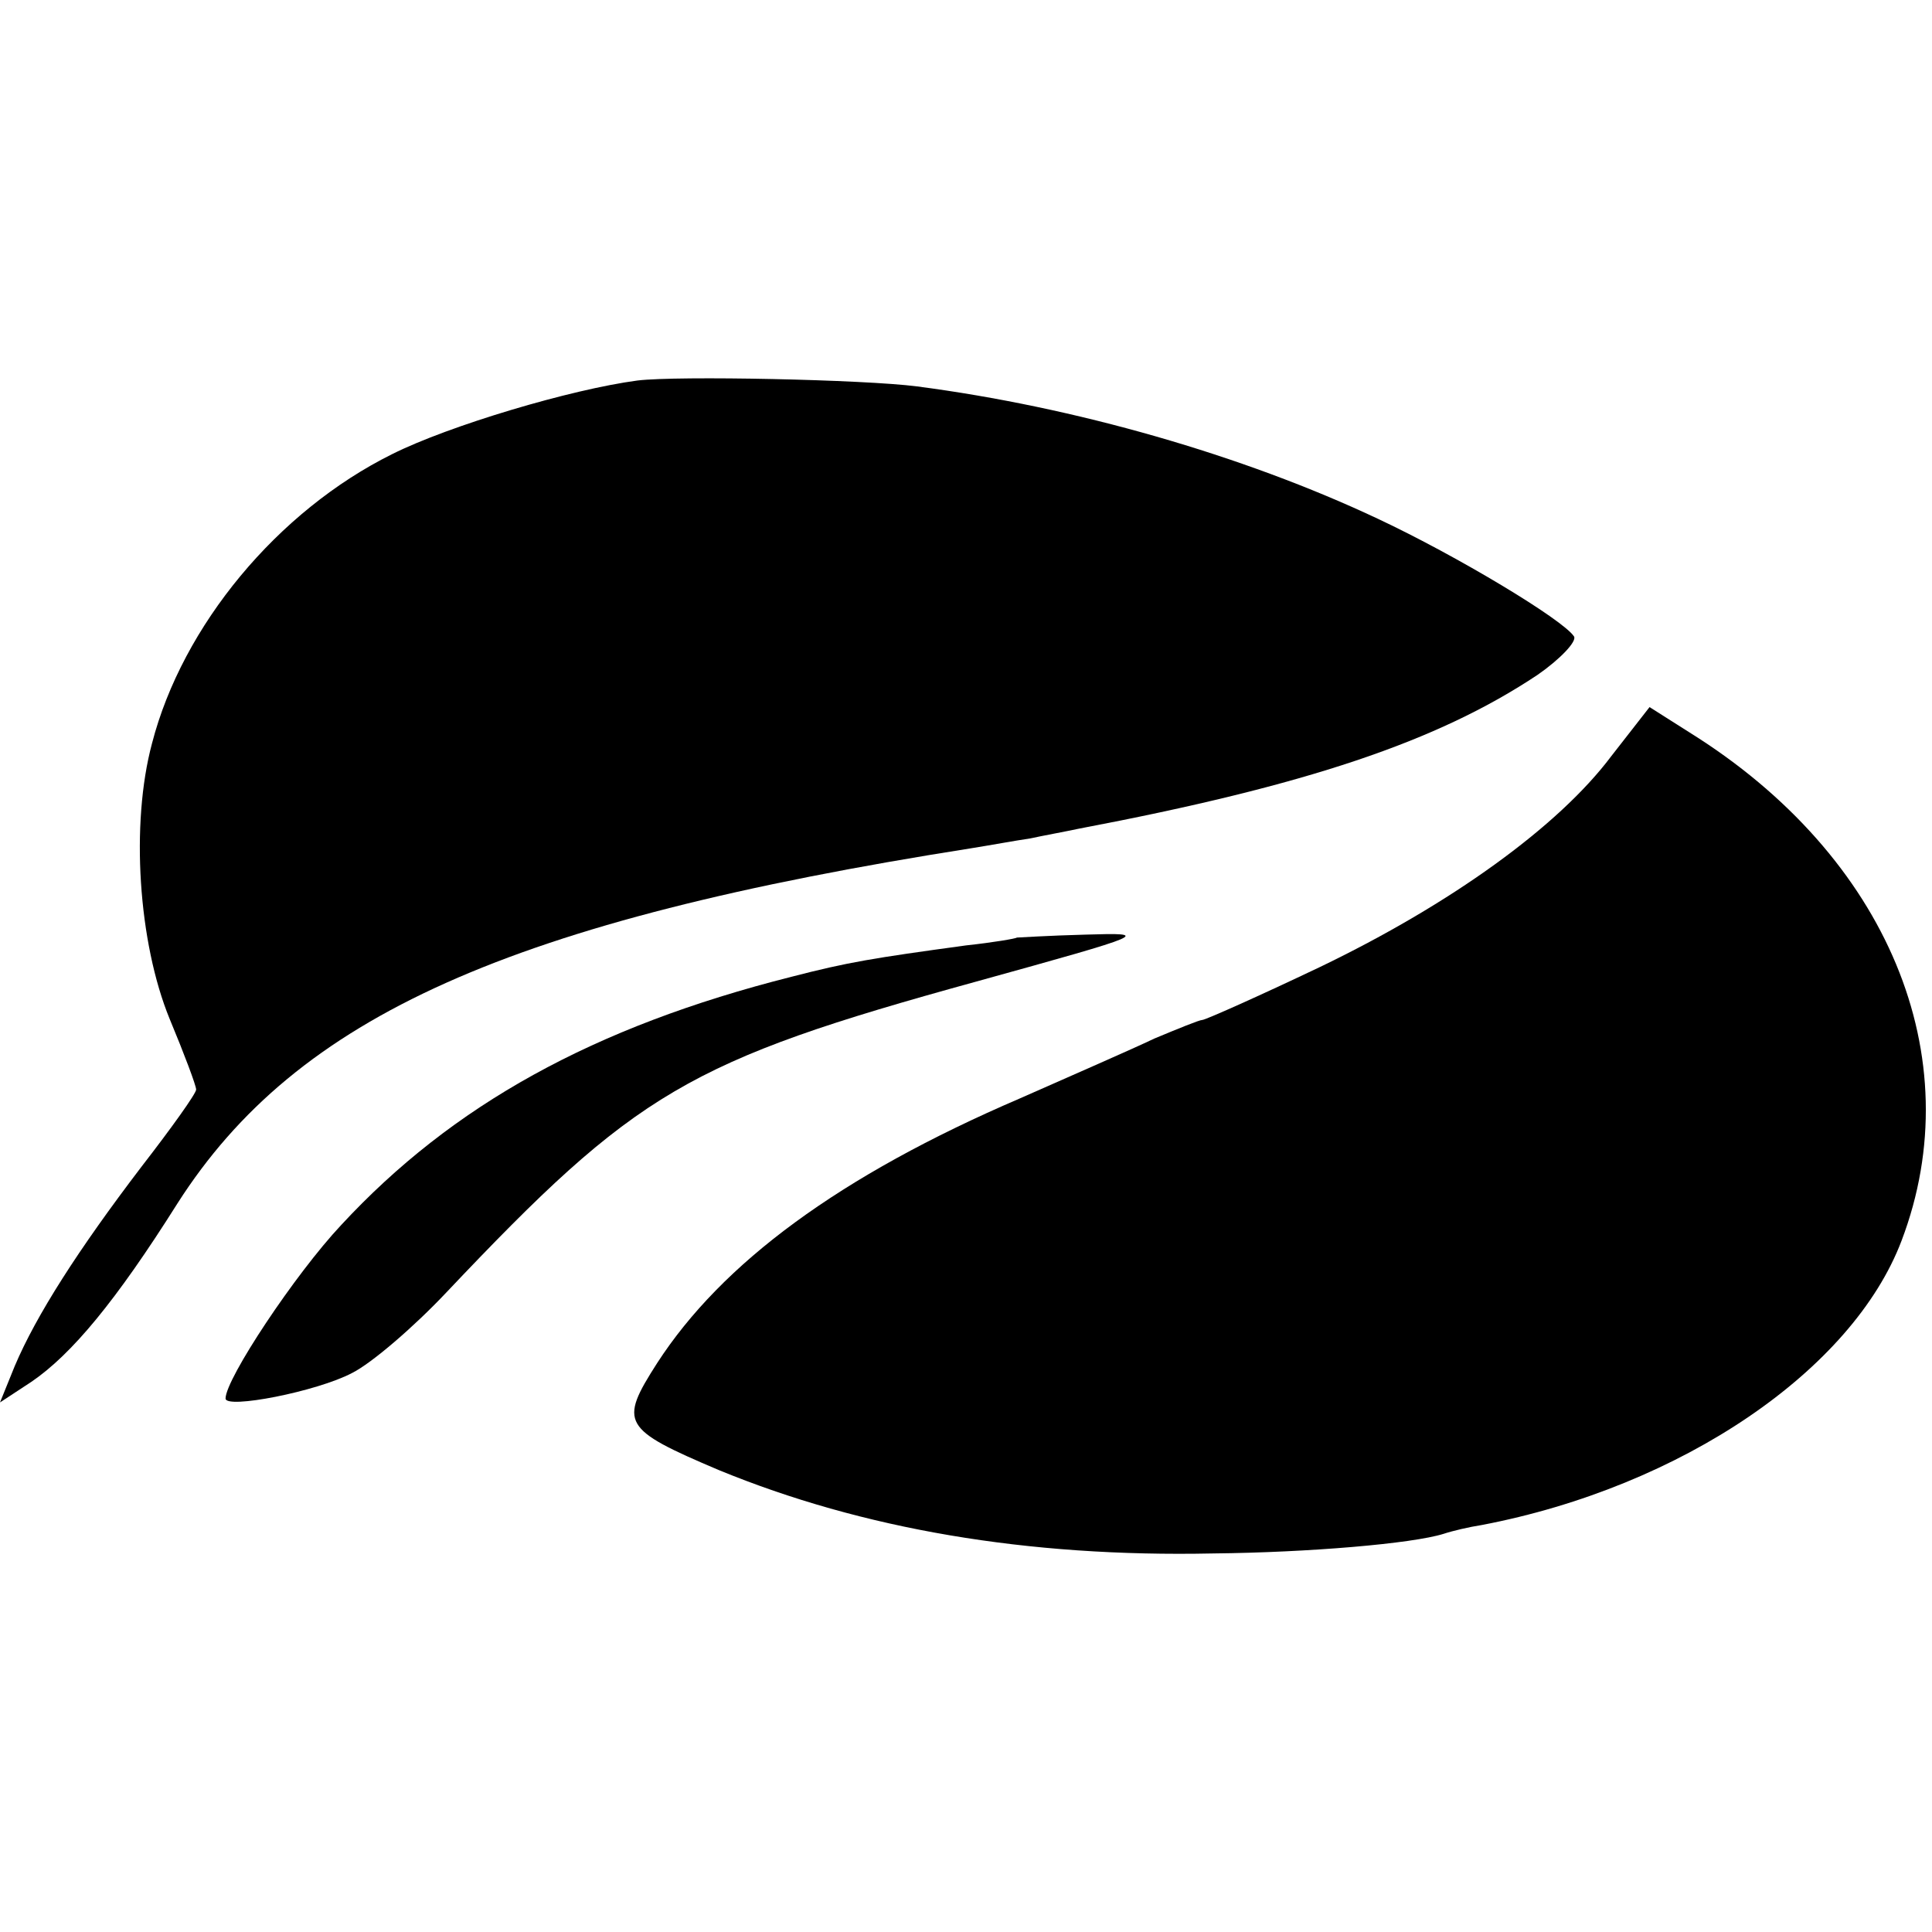
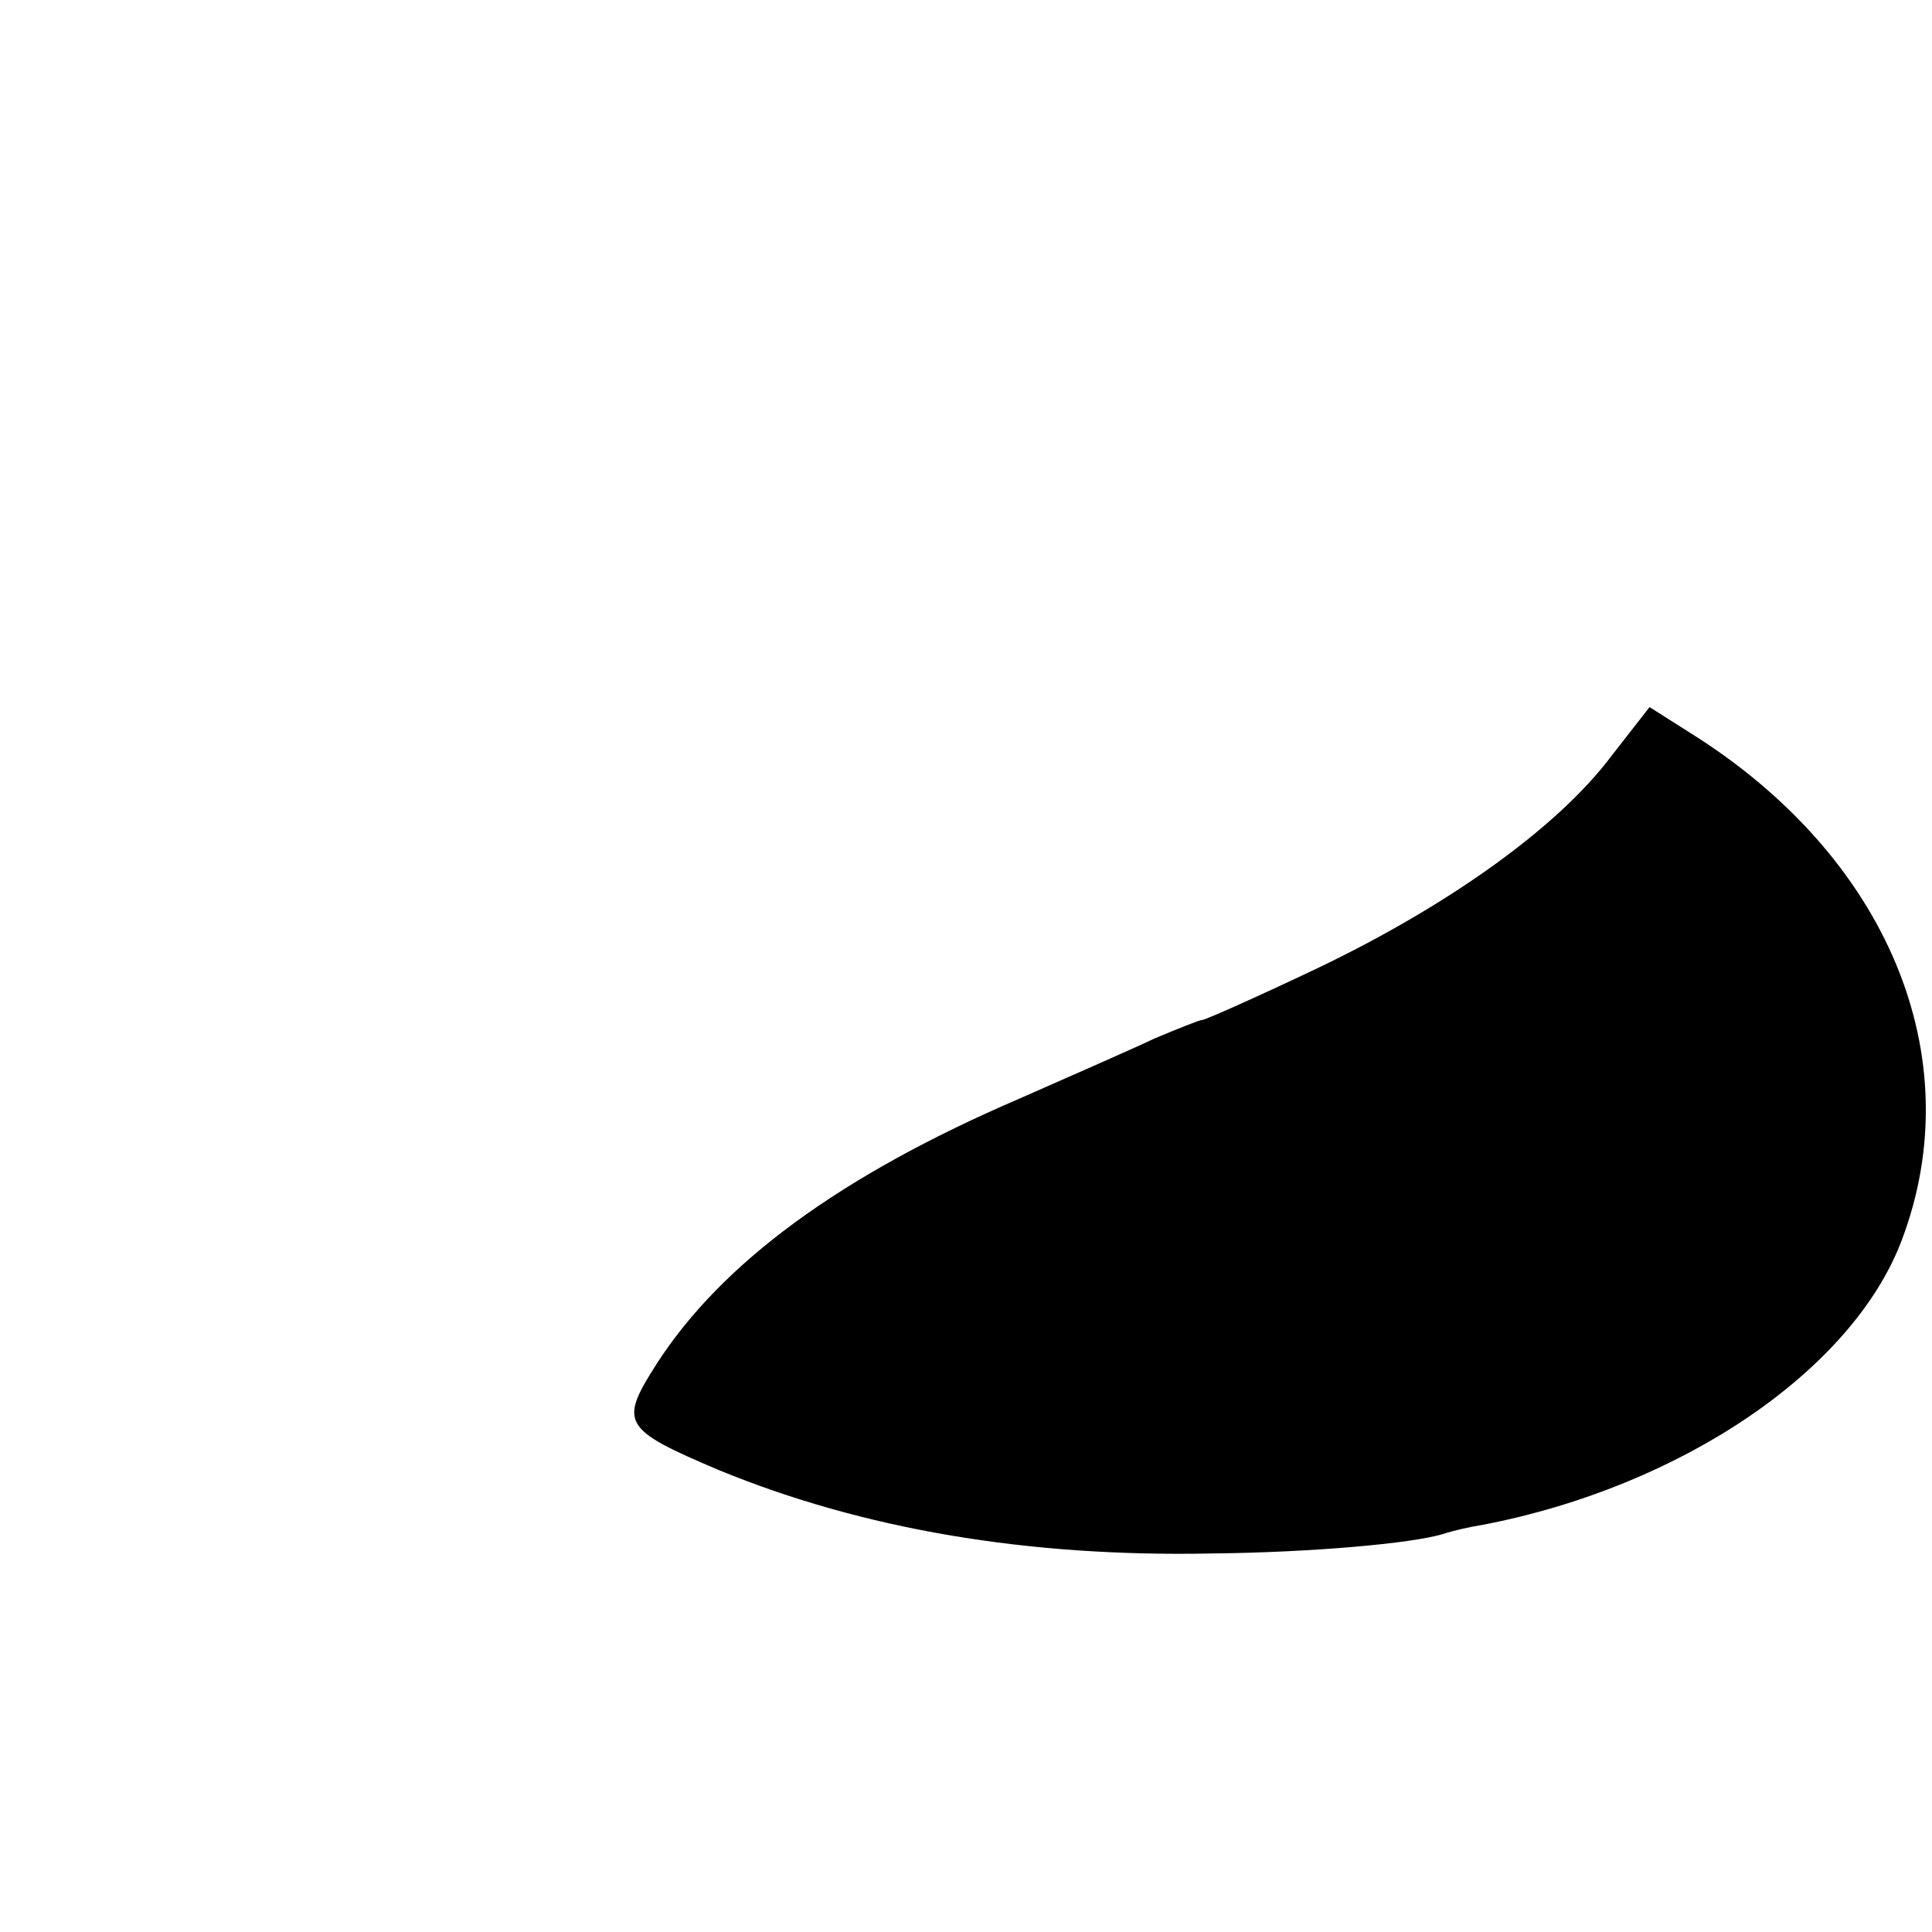
<svg xmlns="http://www.w3.org/2000/svg" version="1.0" width="197pt" height="197pt" viewBox="0 0 197 197" preserveAspectRatio="xMidYMid meet">
  <g transform="translate(0,197) scale(0.1,-0.1)" fill="#000000" stroke="none">
-     <path d="M650 1582 c-68 -9 -192 -46 -250 -75 -117 -58 -214 -175 -245 -295 -22 -82 -14 -203 18 -281 15 -36 27 -68 27 -72 0 -4 -25 -39 -56 -79 -64 -84 -107 -151 -129 -203 l-15 -37 32 21 c41 28 86 82 149 182 122 191 339 288 809 362 19 3 46 8 60 10 14 3 36 7 50 10 232 44 366 89 468 157 23 16 40 34 37 39 -11 17 -119 82 -200 120 -138 65 -309 114 -470 135 -54 7 -244 11 -285 6z" />
    <path d="M1643 1199 c-54 -72 -164 -151 -297 -215 -63 -30 -117 -54 -120 -54 -3 0 -25 -9 -49 -19 -23 -11 -85 -38 -137 -61 -184 -79 -304 -168 -370 -270 -39 -61 -36 -67 63 -109 146 -60 314 -89 504 -85 98 1 203 10 235 20 9 3 26 7 39 9 204 39 378 158 428 290 71 187 -14 392 -216 518 l-41 26 -39 -50z" />
-     <path d="M1037 1014 c-1 -1 -24 -5 -52 -8 -95 -13 -120 -17 -178 -32 -202 -51 -346 -131 -459 -253 -47 -50 -118 -157 -118 -177 0 -11 93 7 129 26 20 10 63 47 96 82 194 205 246 236 540 317 177 49 179 50 112 48 -38 -1 -69 -3 -70 -3z" />
  </g>
</svg>